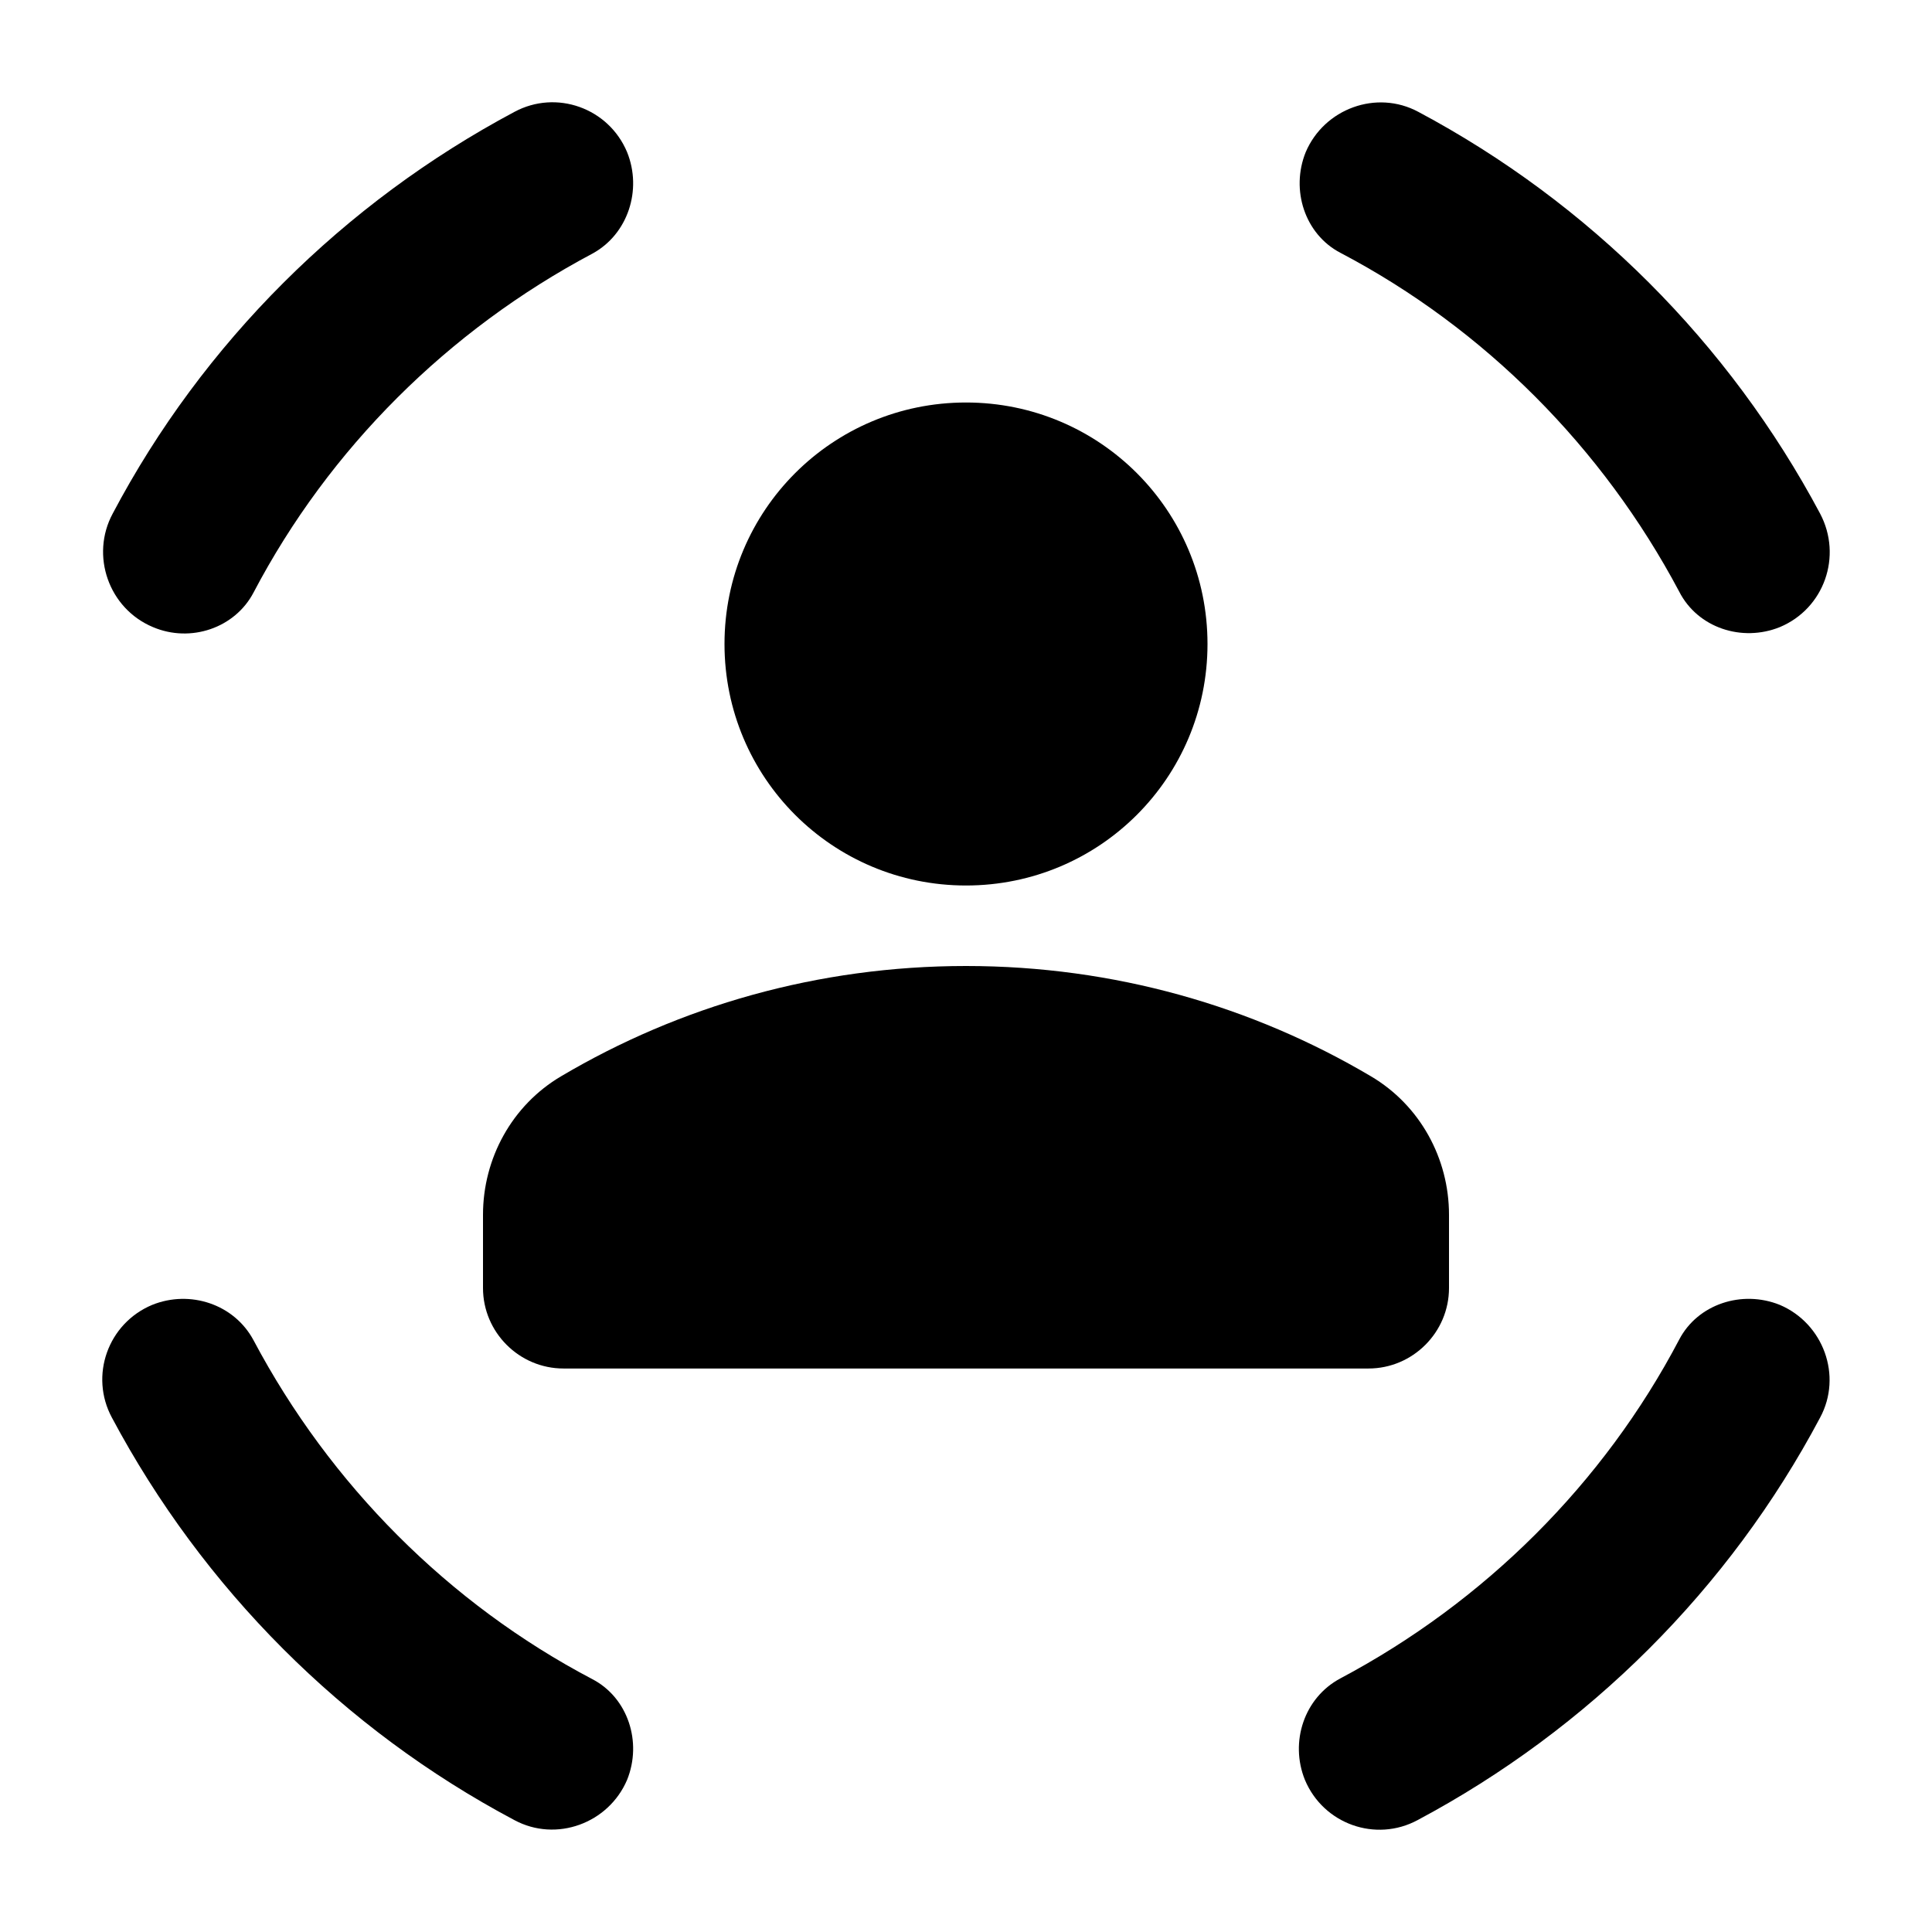
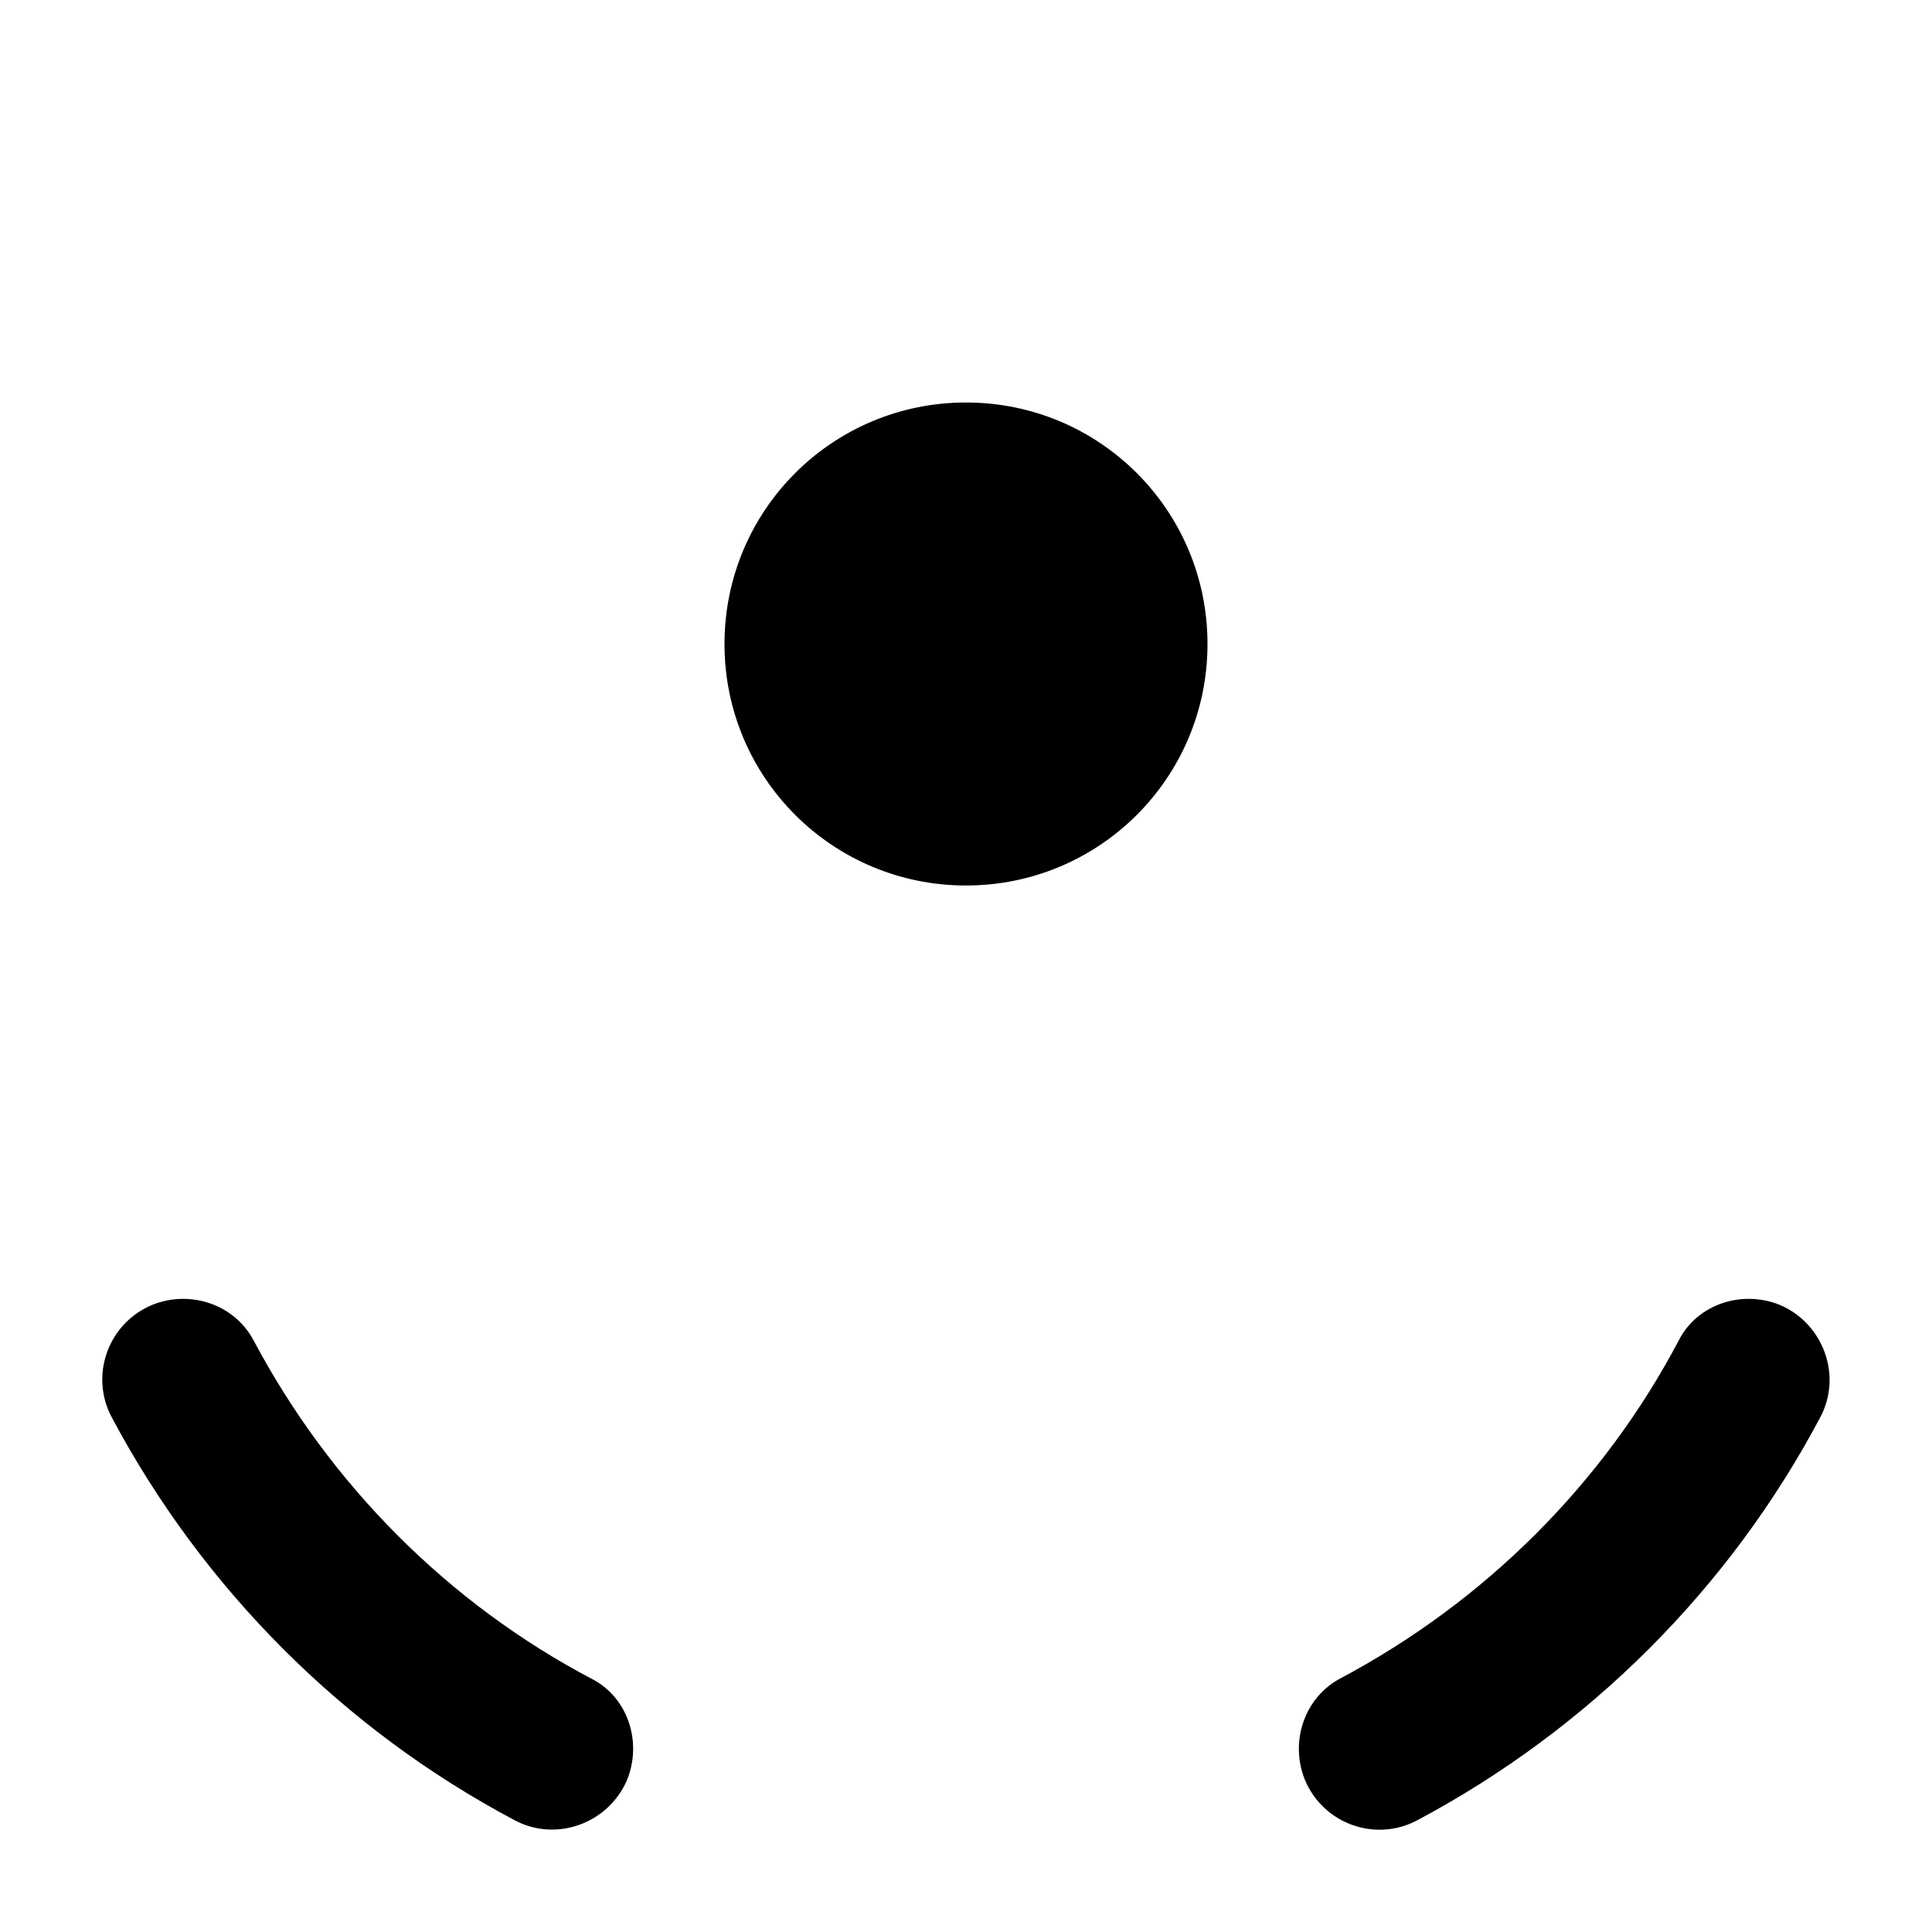
<svg xmlns="http://www.w3.org/2000/svg" enable-background="new 0 0 24 24" viewBox="0 0 24 24" fill="currentColor">
  <g>
-     <rect fill="none" height="24" width="24" />
-     <rect fill="none" height="24" width="24" />
-   </g>
+     </g>
  <g>
    <g>
      <path d="M12,11c1.66,0,3-1.34,3-3s-1.34-3-3-3S9,6.34,9,8S10.34,11,12,11z" />
-       <path d="M12,12c-1.84,0-3.56,0.5-5.03,1.37C6.36,13.73,6,14.39,6,15.09L6,16c0,0.55,0.45,1,1,1h10c0.55,0,1-0.45,1-1l0-0.91 c0-0.7-0.36-1.36-0.97-1.72C15.56,12.5,13.84,12,12,12z" />
-       <path d="M22.11,7.79L22.11,7.79c0.55-0.23,0.78-0.88,0.5-1.41c-1.13-2.12-2.87-3.86-4.99-4.99c-0.52-0.28-1.17-0.04-1.4,0.5v0 c-0.19,0.47-0.01,1.02,0.43,1.25c1.79,0.94,3.26,2.42,4.21,4.21C21.09,7.8,21.64,7.98,22.11,7.79z" />
-       <path d="M7.79,1.89L7.79,1.89c-0.23-0.55-0.88-0.78-1.4-0.5C4.27,2.52,2.52,4.26,1.4,6.38c-0.28,0.52-0.05,1.18,0.5,1.41l0,0 c0.47,0.2,1.02,0.01,1.25-0.43c0.94-1.79,2.42-3.26,4.21-4.21C7.8,2.91,7.98,2.36,7.79,1.89z" />
      <path d="M1.89,16.21L1.89,16.21c-0.55,0.23-0.78,0.88-0.5,1.4c1.13,2.12,2.87,3.87,5,5c0.52,0.28,1.17,0.04,1.4-0.5l0,0 c0.19-0.47,0.01-1.02-0.43-1.25c-1.79-0.94-3.26-2.42-4.21-4.21C2.91,16.2,2.36,16.02,1.89,16.21z" />
      <path d="M16.21,22.11L16.21,22.11c0.23,0.55,0.88,0.78,1.4,0.5c2.12-1.13,3.87-2.87,5-5c0.28-0.52,0.04-1.17-0.5-1.4h0 c-0.47-0.19-1.02-0.01-1.25,0.43c-0.94,1.79-2.42,3.26-4.21,4.21C16.2,21.09,16.02,21.64,16.21,22.11z" />
    </g>
  </g>
</svg>